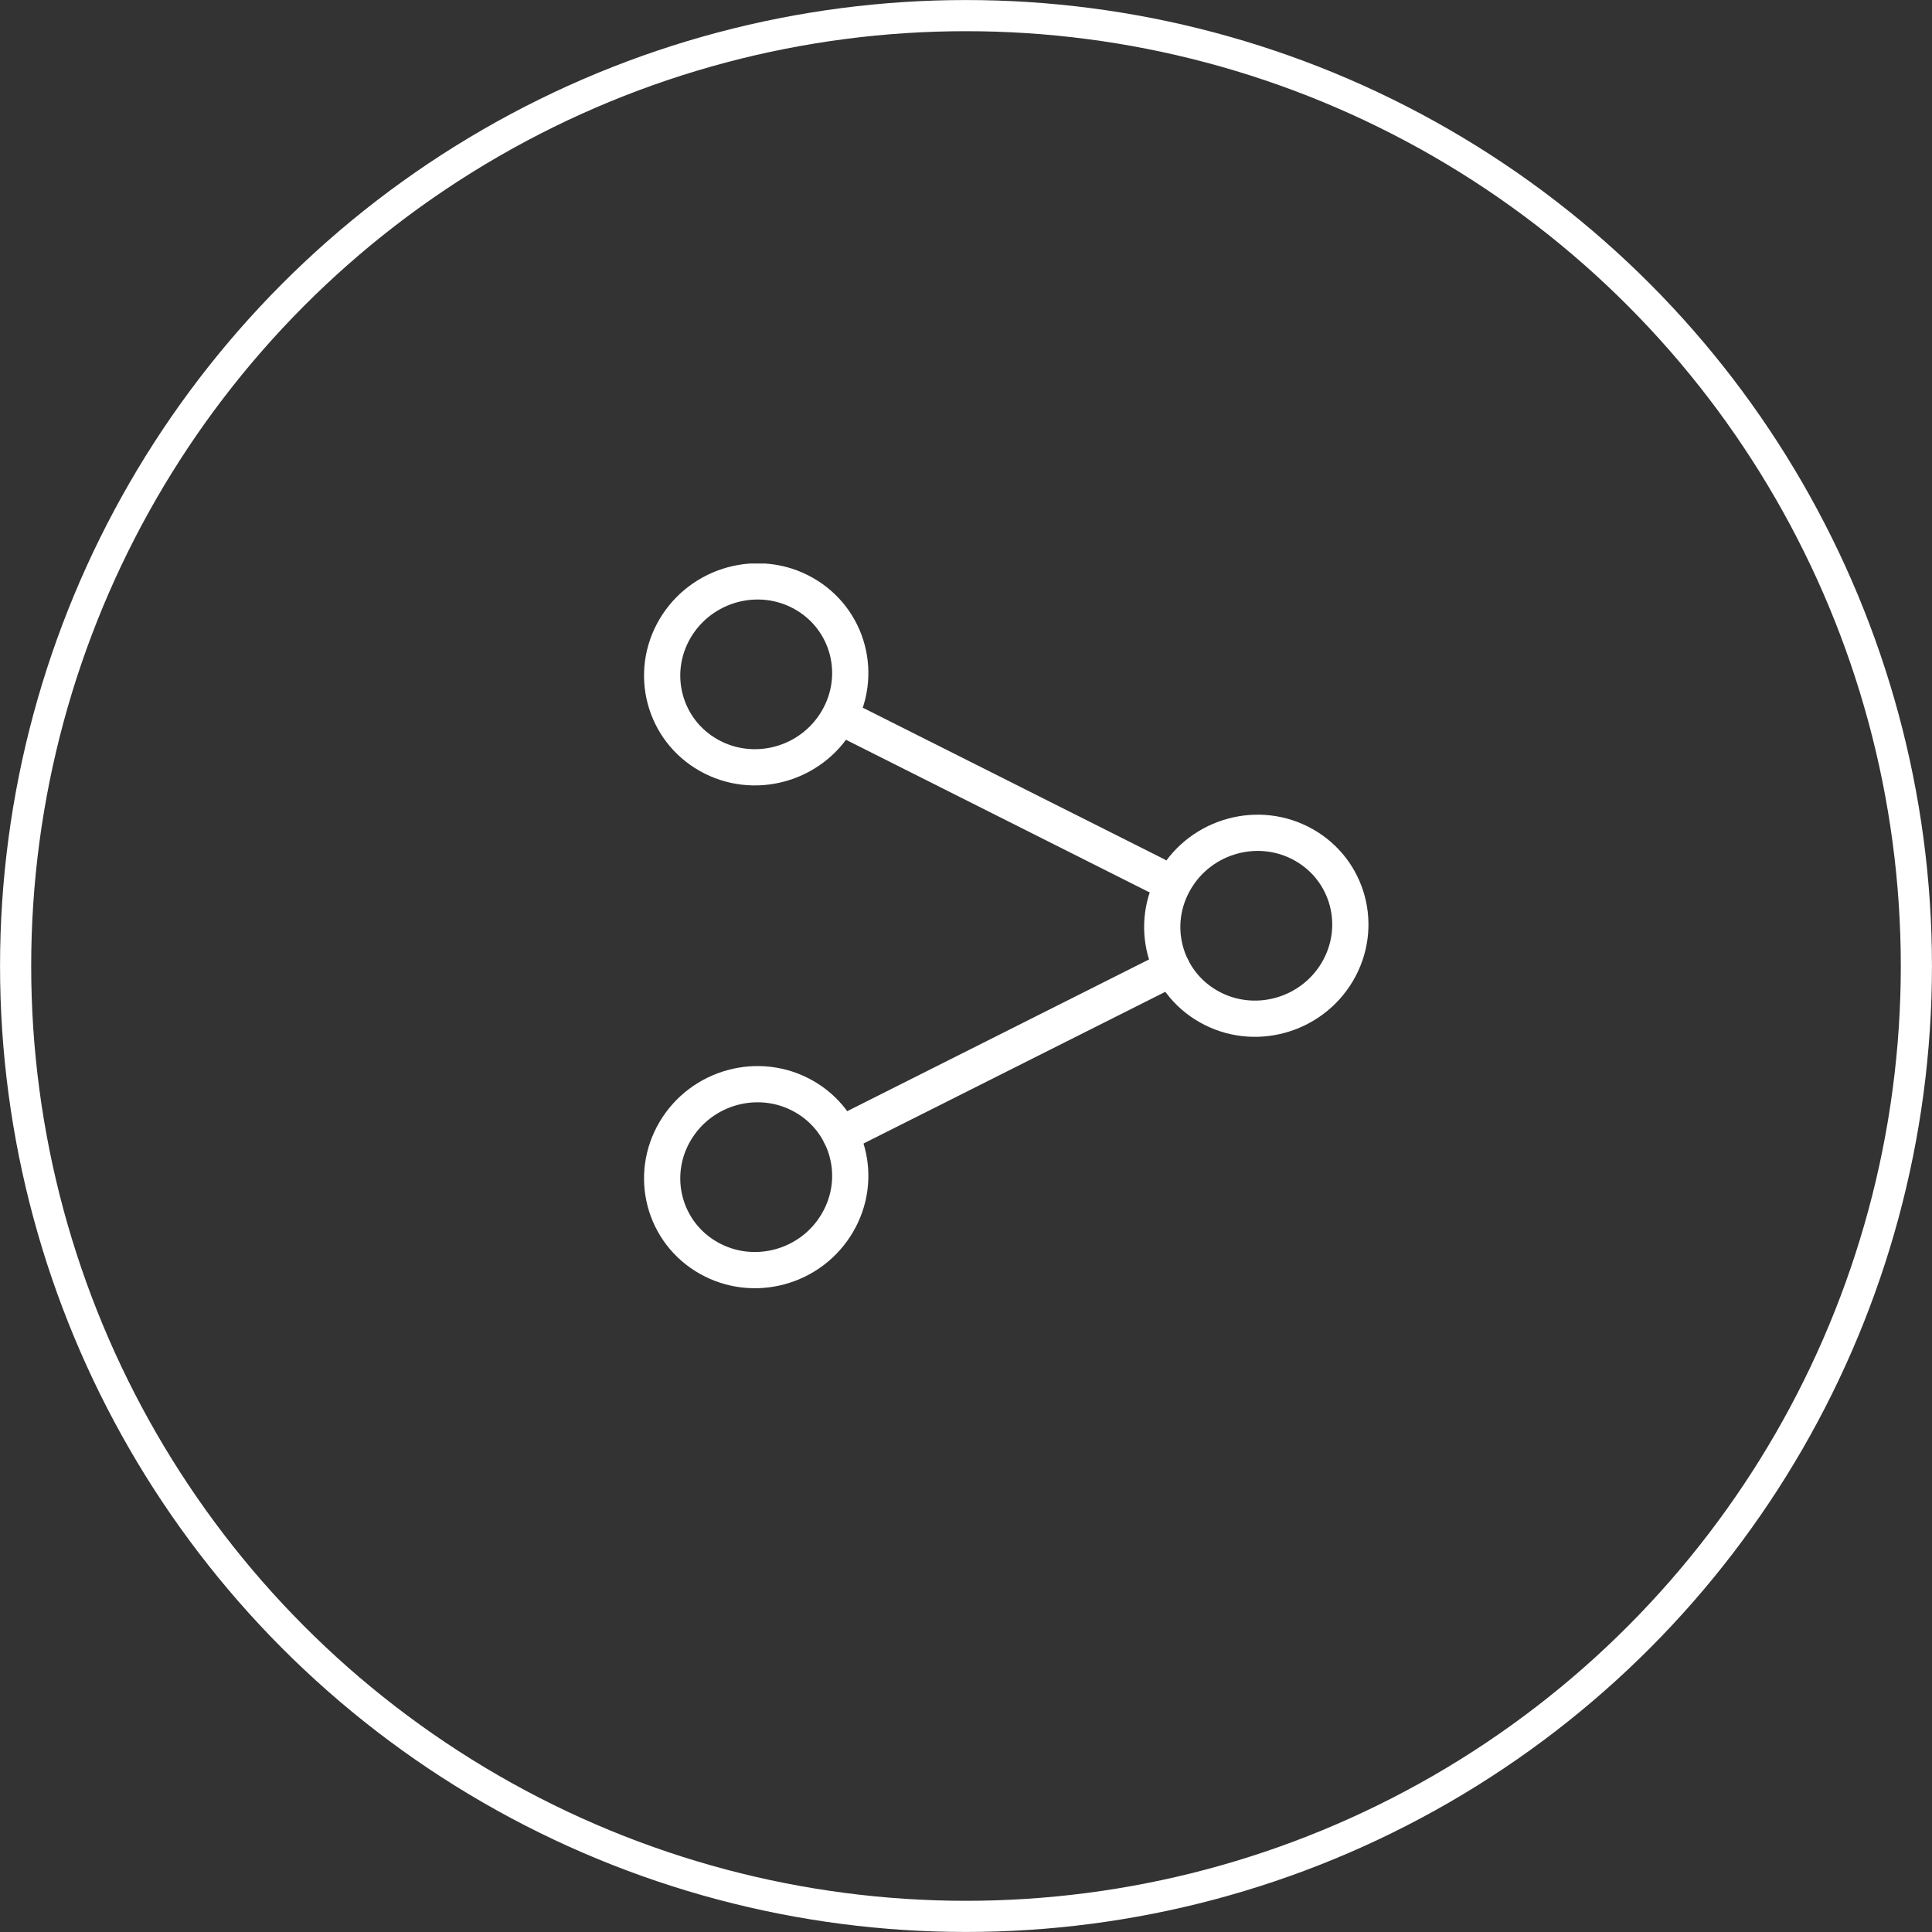
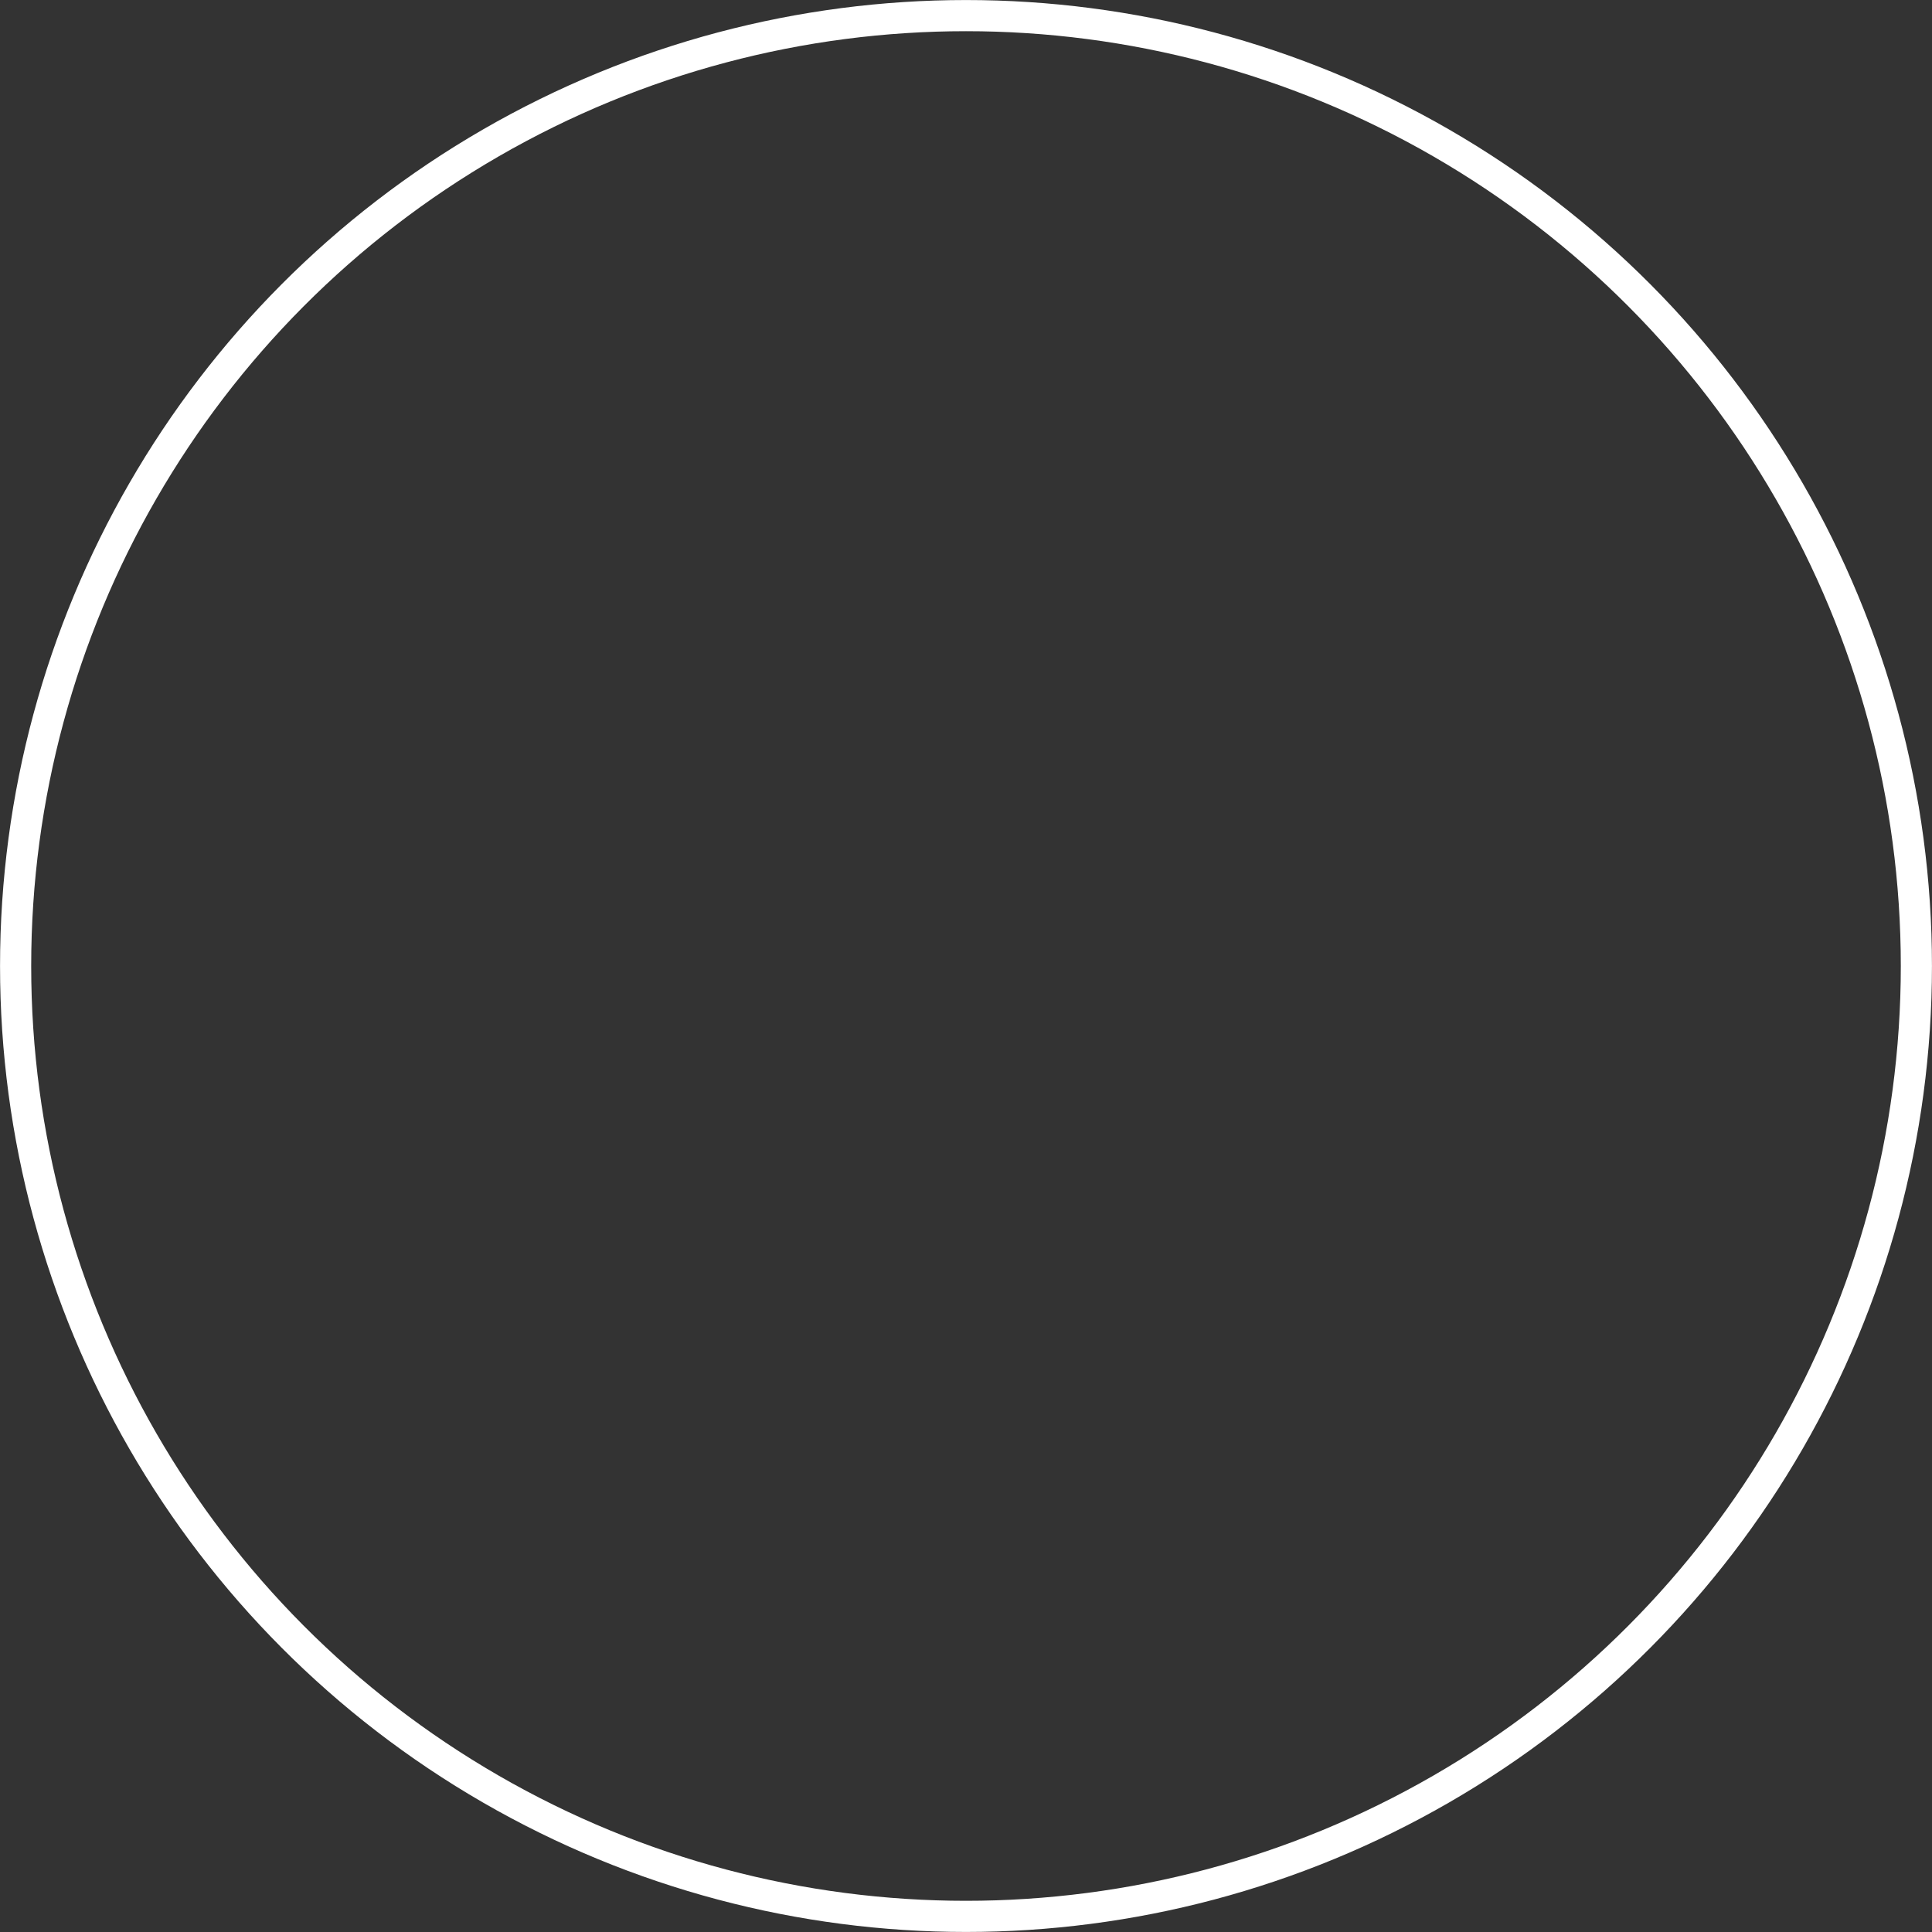
<svg xmlns="http://www.w3.org/2000/svg" width="24" height="24" viewBox="0 0 24 24" fill="none">
  <rect x="0" y="0" width="24" height="24" fill="#333333" stroke="none" />
  <circle cx="12" cy="12" r="11.806" stroke="white" stroke-width="0.387" />
  <g clip-path="url(#clip0_1479_18)">
-     <path d="M10.401 8.947C10.728 8.393 10.542 7.688 9.985 7.373C9.429 7.058 8.713 7.253 8.386 7.807C8.06 8.361 8.246 9.066 8.803 9.381C9.359 9.696 10.075 9.502 10.401 8.947Z" stroke="white" stroke-width="0.45" stroke-linecap="round" stroke-linejoin="round" />
-     <path d="M10.401 15.193C10.728 14.639 10.542 13.934 9.985 13.619C9.429 13.304 8.713 13.498 8.386 14.053C8.06 14.607 8.246 15.312 8.803 15.627C9.359 15.942 10.075 15.748 10.401 15.193Z" stroke="white" stroke-width="0.45" stroke-linecap="round" stroke-linejoin="round" />
-     <path d="M16.614 12.07C16.94 11.516 16.754 10.811 16.197 10.496C15.641 10.181 14.925 10.376 14.599 10.93C14.272 11.484 14.458 12.189 15.015 12.504C15.571 12.819 16.287 12.625 16.614 12.07Z" stroke="white" stroke-width="0.45" stroke-linecap="round" stroke-linejoin="round" />
-     <path d="M10.636 9.002L14.36 10.874" stroke="white" stroke-width="0.45" stroke-linecap="round" stroke-linejoin="round" />
    <path d="M10.441 14.097L14.559 12.027" stroke="white" stroke-width="0.45" stroke-linecap="round" stroke-linejoin="round" />
  </g>
  <defs>
    <clipPath id="clip0_1479_18">
-       <rect width="9" height="9" fill="white" transform="translate(8 7)" />
-     </clipPath>
+       </clipPath>
  </defs>
</svg>